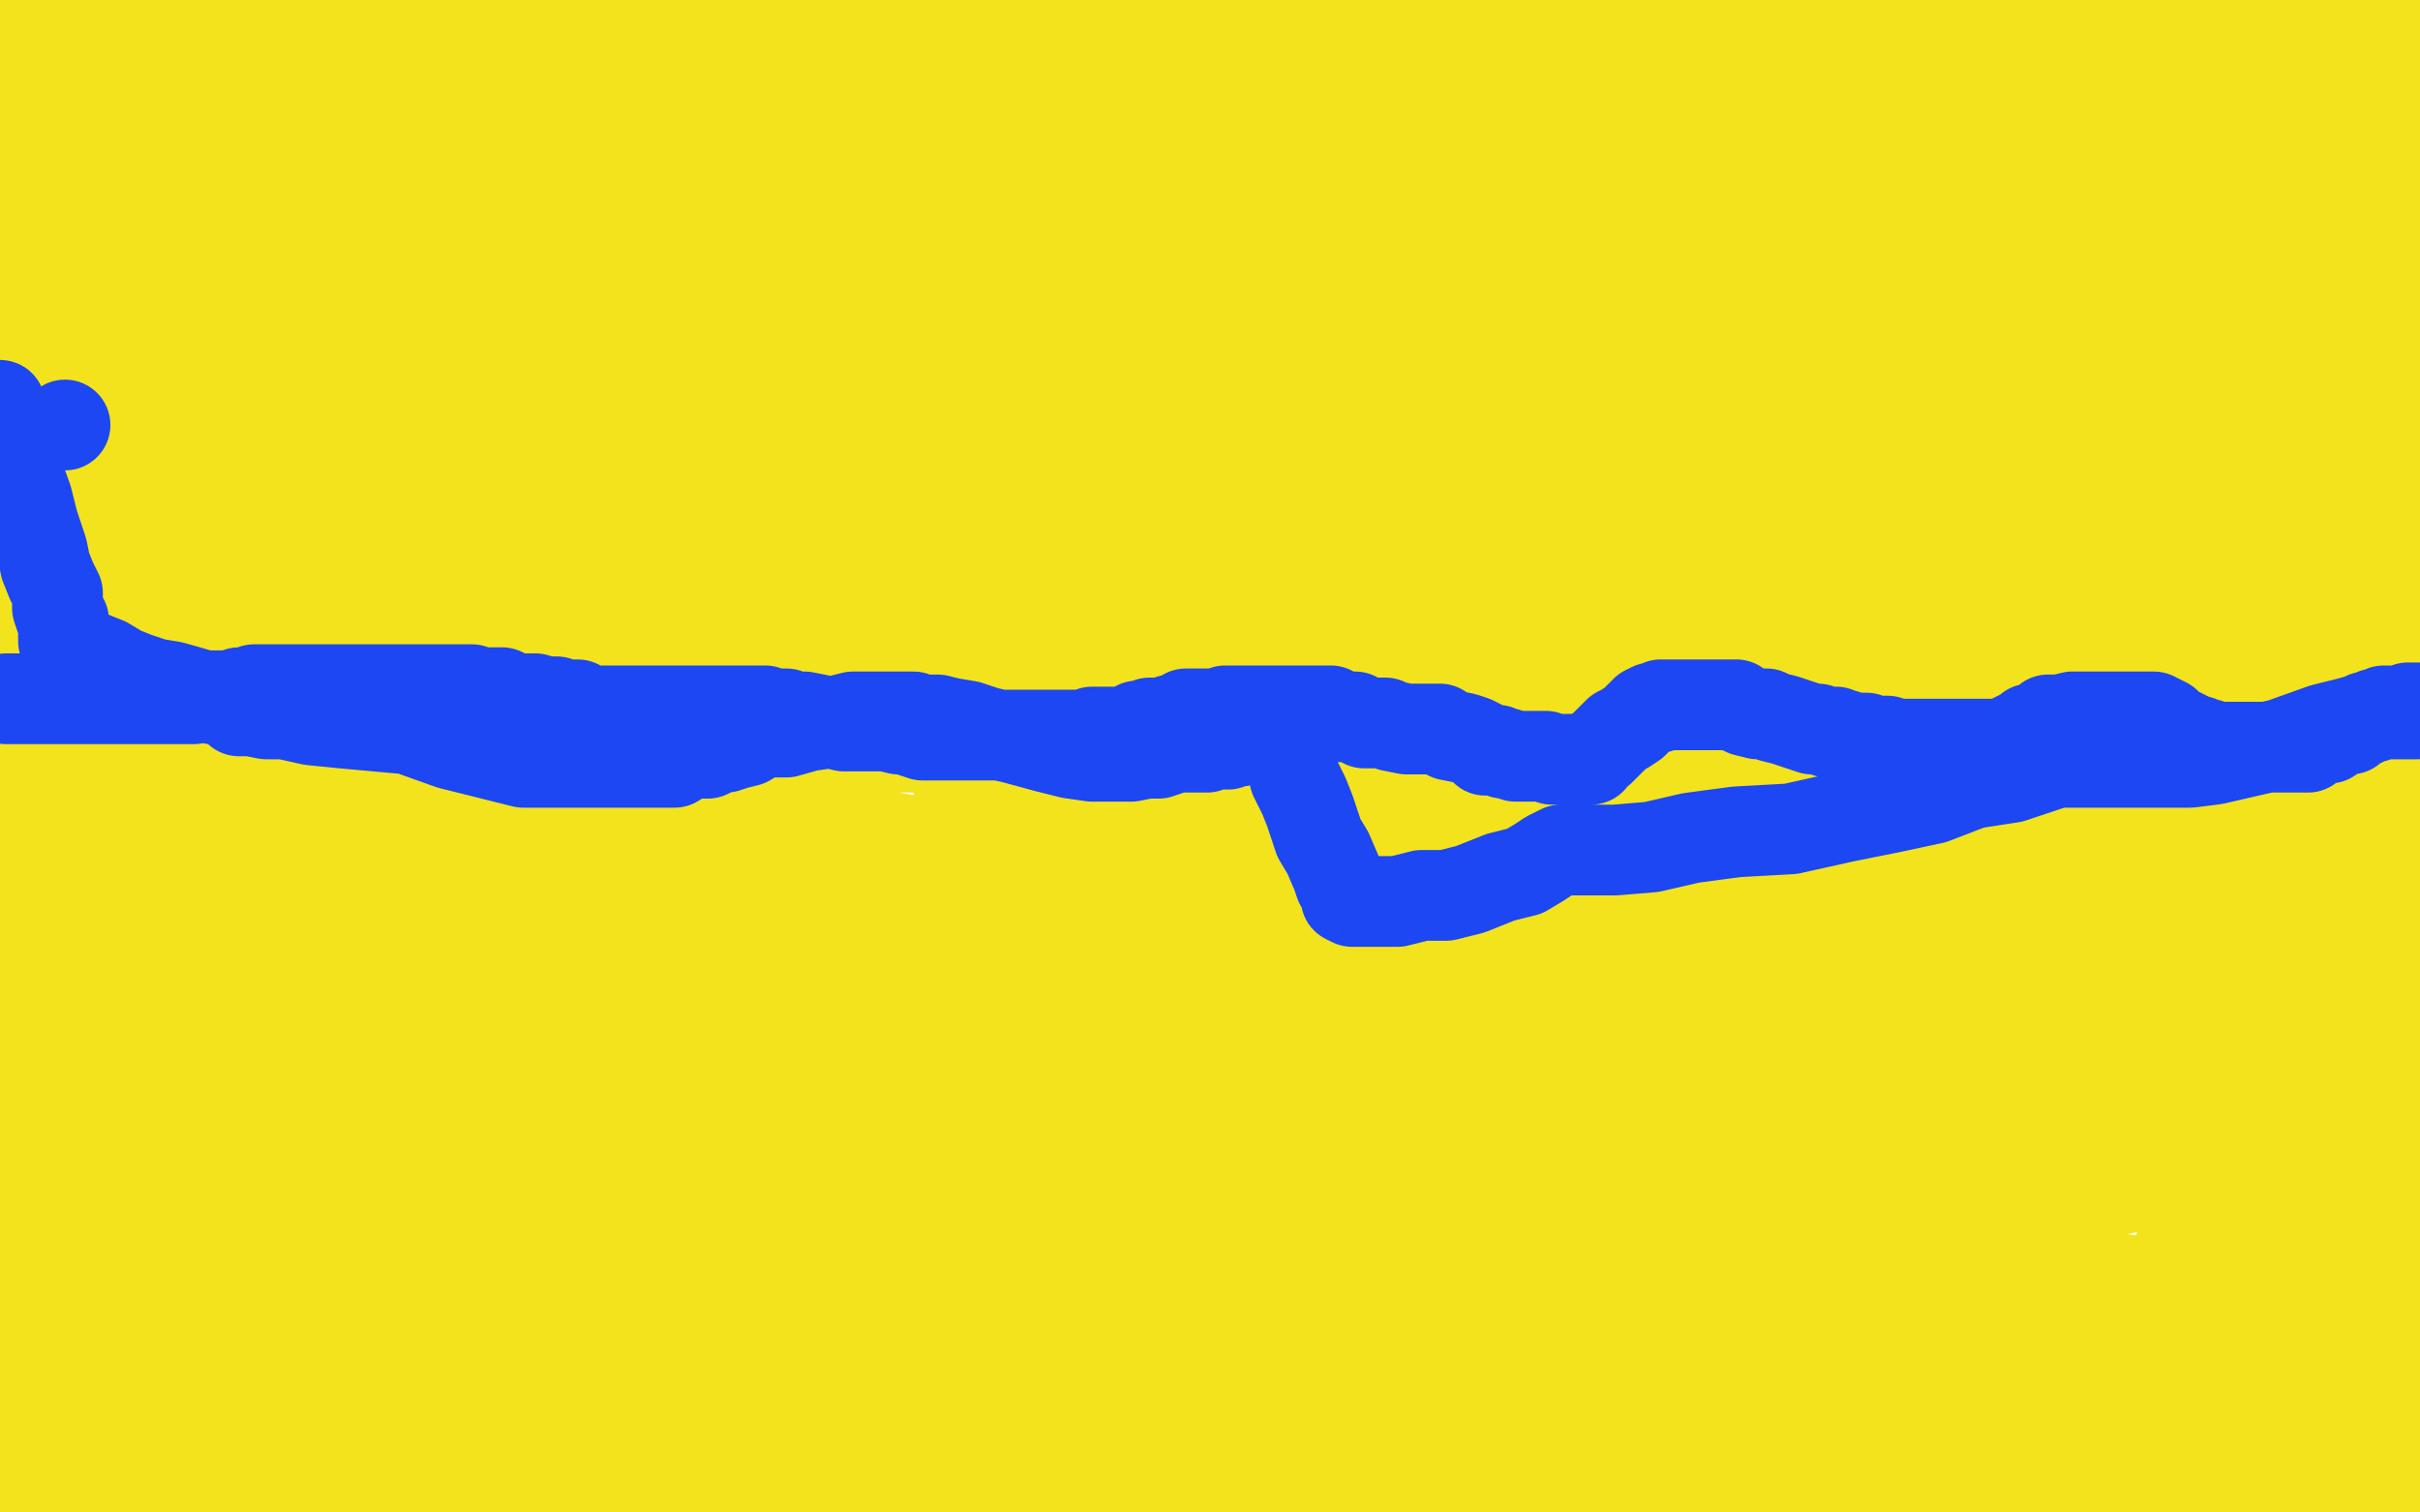
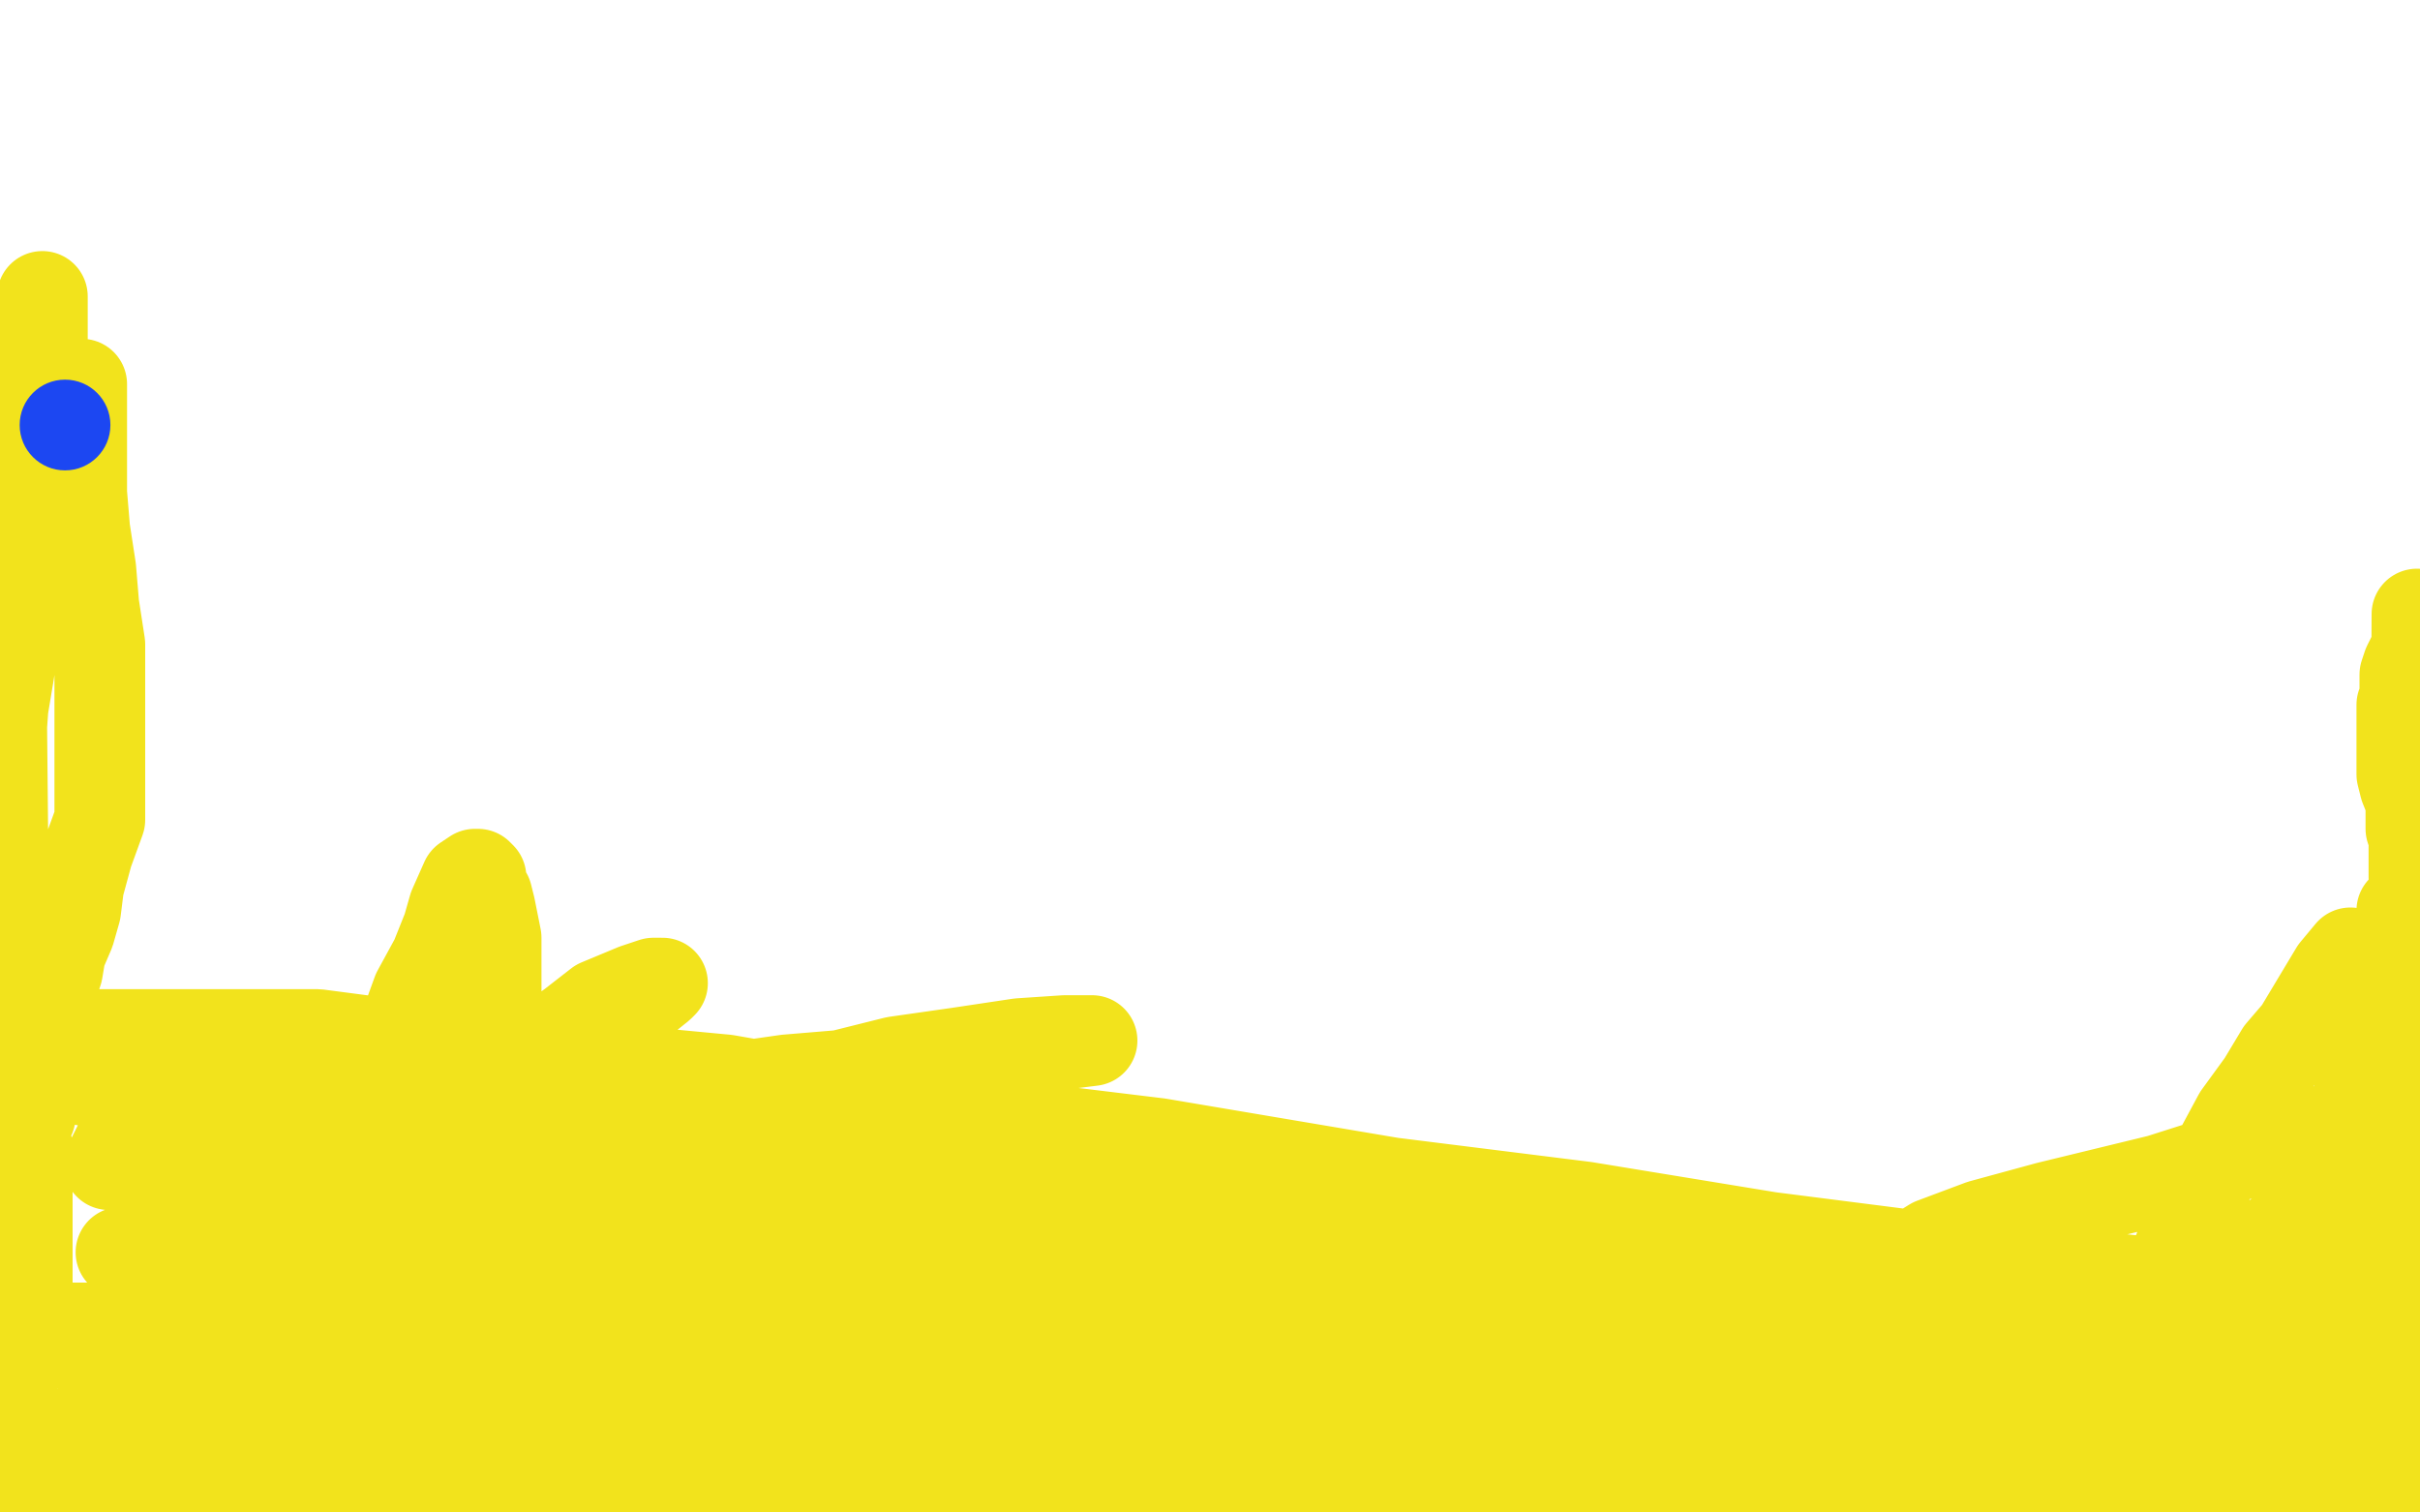
<svg xmlns="http://www.w3.org/2000/svg" width="800" height="500" version="1.1" style="stroke-antialiasing: false">
  <desc>This SVG has been created on https://colorillo.com/</desc>
  <rect x="0" y="0" width="800" height="500" style="fill: rgb(255,255,255); stroke-width:0" />
-   <polyline points="30,252 30,253 30,253 30,254 30,254 30,257 30,257 30,258 30,258 30,260 30,260 29,262 29,262 29,264 29,264 29,265 29,265 29,267 29,267 29,270 29,270 29,271 29,271 29,272 29,272 29,274 29,275 29,277 29,278 29,279 29,280 29,281 30,282 33,282 35,282 38,282 42,282 46,282 49,282 53,282 56,282 58,282 62,282 64,282 65,282 67,282 68,282 69,282 71,281 71,280 71,279 71,277 69,276 65,275 62,274 57,272 46,270 36,269 26,268 16,267 5,264 152,284 151,284 147,284 141,284 135,284 128,284 122,284 115,282 110,281 105,281 102,281 98,281 94,280 92,280 90,280 88,280 86,280 83,278 80,278 77,278 73,278 70,278 66,278 64,278 60,278 55,278 52,277 50,277 50,276 49,276 50,276 57,276 65,276 75,276 89,276 102,276 116,276 130,276 145,276 154,276 166,278 174,280 181,281 184,281 185,281 184,281 178,281 172,281 165,279 156,278 145,277 132,276 116,272 102,271 84,268 66,265 50,261 35,259 23,256 13,255 8,254 4,254 2,254 6,254 11,254 16,254 27,255 35,256 43,257 54,258 66,260 81,261 93,263 106,266 119,267 131,268 141,268 149,269 155,271 158,271 159,271 157,271 152,270 148,269 141,267 135,265 130,264 122,261 118,260 113,260 107,258 102,257 99,256 96,256 93,256 91,255 88,255 84,254 83,254 81,254 80,254 80,253 79,253 78,252 77,252 76,251 75,251 74,250 72,250 68,249 67,249 64,249 63,249 61,249 60,249 59,249 58,249 57,249 56,249 55,249 54,249 53,249 51,249 50,249 49,249 48,249 47,249 45,249 44,249 43,250 43,251 42,251 41,252 40,253 39,254 39,255 39,256 39,258 38,260 37,261 37,262 36,263 36,262 36,261 36,260 36,258 36,257 37,256 37,255 37,254 37,253 37,252 34,252 32,250 29,250 23,248 19,247 16,245 12,244 10,244 8,244 6,242 5,242 5,243 6,243 7,243 8,243 9,243 10,243 11,245 12,245 13,245 14,245 15,245 16,245 17,245 18,245 19,245 20,244 21,244 22,244 23,244 24,243 26,243 27,243 28,243 29,242 31,242 32,242 33,242 34,241 35,241 36,241 37,241 38,241 39,241 41,241 42,241 44,241 45,241 46,241 47,241 49,241 50,241 51,241 52,241 53,241 54,241 55,241 56,241 58,241 59,241 60,241 62,241 63,241 65,241 66,241 68,241 69,241 70,241 72,241 74,241 75,241 76,241 77,241 78,241 81,241 82,241 84,241 85,241 86,241 88,241 90,241 92,241 94,241 95,241 97,241 100,242 103,243 106,243 109,243 110,243 114,244 117,246 120,246 124,247 127,247 131,247 134,247 137,248 138,248 141,248 143,248 144,248 146,248 147,248 148,248 150,248 151,248 153,248 154,248 156,248 157,248 159,248 160,248 162,248 163,248 166,248 168,248 170,248 174,248 175,248 179,248 182,250 185,250 187,251 188,251 189,251 191,251 192,251 193,251 194,251 195,251 196,251 198,251 199,251 201,251 202,251 204,251 205,251 207,251 208,251 211,251 212,251 214,251 215,251 217,251 220,251 222,251 223,251 225,251 226,251 228,251 230,251 233,251 235,251 237,251 239,251 242,251 243,251 246,251 247,251 250,251 251,251 254,251 257,250 259,249 265,249 267,249 272,247 275,247 279,247 283,247 287,247 291,247 294,247 296,247 298,247 300,247 301,247 302,247 303,247 305,247 306,247 308,247 310,247 311,247 313,247 314,247 317,247 319,247 321,247 322,247 324,247 325,247 328,247 329,247 331,247 332,247 335,247 337,247 340,247 342,247 343,247 346,247 349,247 350,247 352,247 354,247 356,247 358,247 360,247 362,247 363,247 365,247 368,247 370,247 373,247 374,247 375,247 377,247 379,247 380,247 382,247 383,247 386,246 387,246 389,246 390,246 393,245 395,245 397,245 398,245 400,245 401,245 405,243 407,243 408,243 410,242 411,242 412,242 414,242 415,242 416,242 418,242 420,242 421,242 423,242 424,242 426,242 428,241 430,239 431,239 434,239 435,239 437,239 438,238 440,238 442,238 443,238 444,238 445,238 446,238 447,238 449,238 450,238 451,238 453,238 455,238 457,238 458,238 459,238 461,238 463,238 464,238 466,238 467,238 469,238 471,238 473,238 474,238 476,238 478,238 479,238 481,238 484,238 485,238 487,238 490,238 492,238 496,239 500,239 504,240 508,240 511,240 514,240 518,240 520,240 524,240 527,241 530,243 531,243 532,243 534,243 535,243 537,243 539,243 541,243 543,244 545,244 548,244 549,245 553,245 556,247 560,247 564,247 568,247 571,248 575,248 576,249 580,249 582,249 584,249 586,250 587,250 588,250 590,250 592,250 593,250 596,250 598,250 600,250 603,250 605,250 608,250 611,250 612,250 615,250 617,250 619,250 622,250 625,250 626,250 630,250 632,250 634,250 637,250 640,250 641,250 646,250 647,250 651,250 653,250 658,250 661,250 665,250 672,249 677,249 683,249 687,249 693,247 696,247 698,246 699,245 700,245 701,245 702,245 704,243 705,243 708,242 712,241 715,240 717,240 721,239 724,238 729,237 730,237 732,237 735,235 736,235 737,235 738,235 740,234 742,234 745,233 747,233 750,232 753,232 755,232 758,232 761,232 762,232 766,232 769,232 772,232 775,232 776,232 777,232 778,232 779,232 780,232 783,232 787,232 793,232 796,232 799,232 799,235 798,235 796,235 794,235 790,235 785,235 777,235 771,235 765,235 757,235 750,235 744,235 737,235 732,235 727,235 723,235 721,235 718,235 716,235 714,236 713,236 712,236 710,236 710,237 709,237 708,238 708,239 707,239 706,240 705,241 703,242 702,242 701,242 699,242 697,243 697,244 695,244 694,244 692,244 691,244 689,244 688,244 685,244 683,244 681,244 678,244 674,244 669,244 665,244 659,244 655,245 651,245 647,245 644,245 641,245 639,245 636,245 633,245 631,245 629,245 625,245 622,245 618,245 615,245 610,245 606,245 601,245 596,245 592,245 588,245 584,245 580,245 576,245 575,245 572,245 569,245 568,245 565,245 563,245 562,245 558,245 555,245 551,245 545,245 537,244 529,243 518,241 507,241 498,238 487,237 476,236 467,234 460,233 452,232 446,232 442,231 439,229 436,228 435,228 434,228 433,228 432,228 431,228 429,228 426,228 424,228 420,228 416,228 412,228 409,228 405,228 401,228 397,228 396,228 392,228 389,228 386,228 384,228 382,228 381,228 379,228 378,228 376,228 375,228 373,228 372,228 369,228 367,228 364,228 361,228 358,228 354,228 350,228 345,227 341,227 336,227 331,227 326,227 321,227 318,227 315,227 312,227 310,227 308,227 307,227 305,227 303,227 301,227 298,227 297,228 294,228 291,228 288,228 286,228 282,228 277,228 273,228 269,228 264,228 258,228 254,228 250,228 246,228 241,228 236,228 232,227 226,227 222,226 218,226 214,226 210,226 206,226 201,226 198,226 195,226 192,226 189,226 185,226 181,226 177,226 173,226 166,226 161,226 155,226 148,228 143,228 139,228 137,228 133,228 126,229 124,229 121,229 118,229 118,230 117,230 114,230 111,230 106,230 101,230 96,230 88,230 83,230 77,230 74,230 72,230 70,230 68,230 67,230 65,230 64,230 62,230 59,230 57,230 54,230 50,230 47,230 43,230 41,230 37,230 33,230 30,230 26,230 23,230 20,230 17,229 15,229 13,229 11,229 9,228 7,228 5,228 4,228 1,228 0,228 17,227 61,227 99,227 145,227 200,234 258,238 313,244 370,246 428,254 487,264 534,271 584,275 624,283 657,286 686,291 701,292 715,292 726,293 732,293 734,293 731,293 724,291 713,290 701,289 683,284 660,281 629,276 590,272 547,265 502,254 462,246 425,239 380,236 343,229 299,223 262,218 233,213 215,210 202,208 194,207 188,207 186,207 185,207 184,207 183,207 185,207 188,208 192,209 198,212 207,213 220,216 236,218 255,223 281,226 316,233 344,236 379,243 413,248 457,252 499,257 537,259 578,261 614,261 638,261 655,261 668,261 680,261 683,261 684,261 680,261 668,260 647,257 616,252 568,246 521,239 460,231 391,218 311,207 221,196 125,178 18,165 1,140 75,150 147,161 221,171 290,182 359,192 423,201 473,206 512,214 541,218 553,219 560,221 563,222 563,223 560,223 546,223 522,223 475,222 425,214 367,204 295,194 220,181 159,171 112,163 86,160 78,159 75,159 78,159 92,159 118,159 169,166 214,175 263,179 325,189 385,197 446,205 499,213 538,219 572,224 596,227 604,229 608,229 602,229 584,229 561,227 519,219 475,208 422,196 357,180 285,160 223,144 166,125 126,116 108,110 100,107 99,106 100,105 111,104 143,104 200,104 256,111 317,122 375,130 438,136 496,144 551,150 604,153 642,155 675,155 697,155 706,155 708,155 701,155 685,155 651,150 606,142 553,137 492,126 423,118 341,107 253,90 168,79 85,68 13,55 21,53 79,63 138,71 201,80 265,90 326,98 383,104 434,112 479,119 515,123 544,127 557,130 564,132 565,132 564,132 556,132 543,132 525,132 488,130 449,126 407,119 349,109 288,101 213,88 143,71 79,59 21,49 48,28 114,38 197,51 284,62 367,73 449,84 515,94 590,105 645,113 685,118 713,123 724,125 730,125 731,125 725,125 705,125 672,125 635,119 596,116 548,108 490,98 432,90 371,82 300,76 244,66 185,55 138,48 100,39 79,33 69,31 66,30 71,30 93,30 134,30 171,38 213,41 260,49 307,51 356,53 410,53 456,53 505,53 548,53 587,52 621,47 640,47 651,47 660,47 663,47 664,47 663,47 655,47 643,47 625,47 601,47 563,47 523,42 481,35 431,27 383,19 339,14 301,7 275,2 397,0 436,6 481,13 518,20 563,24 597,29 629,36 646,37 659,39 668,42 671,43 667,44 657,44 645,44 629,44 600,40 568,35 526,30 484,22 442,19 395,11 347,3 373,7 412,10 450,17 485,19 527,24 564,28 597,30 619,30 635,30 650,30 660,30 666,30 670,30 666,30 656,30 644,30 630,30 612,30 590,30 560,30 512,23 471,19 418,12 370,4 299,6 349,9 398,13 447,13 493,13 544,13 590,13 628,13 669,13 702,13 726,13 743,13 759,13 772,13 780,13 786,13 790,13 793,13 794,13 788,13 774,13 756,13 735,11 714,7 691,4 665,1 643,0 280,1 253,1 223,1 192,3 162,3 135,3 103,3 73,3 51,3 36,3 24,3 15,3 11,3 8,3 7,3 9,3 13,3 17,4 23,5 28,6 34,7 39,8 47,10 52,11 58,13 61,13 64,15 66,16 66,17 65,19 59,19 52,20 44,23 37,25 28,28 21,31 15,35 6,42 0,47 3,186 8,193 12,198 14,202 17,205 18,206 19,209 20,209 21,209 23,209 25,208 27,203 29,196 30,188 32,177 32,165 32,151 32,136 29,115 25,94 19,75 17,54 15,37 13,17 12,3 13,15 14,27 14,38 14,48 14,63 14,75 14,87" style="fill: none; stroke: #f2e31c; stroke-width: 30; stroke-linejoin: round; stroke-linecap: round; stroke-antialiasing: false; stroke-antialias: 0; opacity: 1.0" />
  <polyline points="14,98 14,110 14,118 14,127 12,134 11,138 10,146 10,150 10,156 9,160 9,165 9,171 9,176 9,178 9,181 9,182 9,183 9,181 12,171 13,163 17,154 18,146 20,138 23,133 24,131 26,129 27,127 27,129 27,135 27,145 27,154 27,163 28,175 30,188 31,200 33,213 33,226 33,237 33,249 33,261 33,271 29,282 26,293 25,301 23,308 20,315 19,321 17,327 16,331 16,334 15,337 15,339 15,342 15,343 15,345 15,346 15,348 14,351 14,353 12,355 12,358 12,360 12,363 10,367 10,369 8,372 8,374 7,376 6,377 6,375 6,369 6,362 6,356 6,346 6,336 6,324 4,313 3,303 2,294 1,285 0,181 5,176 10,170 15,163 19,157 22,152 24,149 24,148 24,147 24,148 24,152 22,158 19,168 15,177 11,186 9,197 5,209 3,222 1,234 0,248 1,353 2,360 5,365 6,370 7,374 9,379 9,383 9,387 9,390 9,394 9,399 9,403 9,409 9,417 9,425 8,436 6,447 4,457 2,467 1,476 0,479 1,481 1,483 3,485 3,486 4,487 5,487 7,487 9,487 10,487 12,487 14,489 15,489 16,489 17,489 18,489 19,490 19,491 19,492 19,493 19,494 19,495 19,496 19,498 21,499 23,499 27,499 32,499 36,499 40,499 46,499 51,499 55,499 59,499 67,498 69,498 73,497 77,496 81,496 85,495 90,494 92,494 95,493 99,493 104,492 108,491 111,491 115,489 118,489 120,489 124,489 131,488 135,488 141,487 146,487 152,487 158,487 165,487 173,487 180,487 187,487 195,487 200,487 207,487 212,487 219,487 224,487 229,487 233,487 236,487 239,487 242,487 246,487 249,487 253,487 255,487 259,487 262,487 266,487 269,487 273,487 277,487 281,487 286,487 290,487 296,487 300,487 307,487 311,487 314,487 317,487 321,487 324,487 328,487 331,488 335,488 339,489 341,489 343,489 344,489 347,489 349,489 351,489 354,489 357,489 359,489 362,489 365,489 368,489 370,489 373,489 376,489 379,489 381,489 385,489 388,489 392,489 396,489 404,489 411,489 421,489 432,489 444,489 457,489 469,489 480,489 492,491 503,493 515,494 524,496 532,497 539,499 545,499 552,499 556,499 560,499 612,499 618,499 626,498 630,498 635,498 641,498 646,497 650,497 656,497 659,497 663,497 667,497 671,497 674,497 678,497 682,497 685,497 689,497 692,497 696,497 699,497 702,497 704,497 707,496 710,496 712,495 713,495 715,494 717,494 720,493 722,492 723,491 726,491 729,491 731,490 733,490 734,490 737,488 738,488 739,488 740,488 742,487 743,487 744,487 746,487 747,487 750,486 753,486 758,485 761,485 763,484 766,484 768,483 769,482 771,481 772,479 774,477 775,476 776,476 777,476 780,475 782,473 786,472 792,471 795,469 797,468 799,485 797,486 796,487 792,488 789,488 784,490 780,491 776,492 772,493 766,495 758,497 799,499 799,496 799,494 799,491 797,487 794,483 790,478 787,473 784,469 780,463 780,460 778,454 776,448 776,440 775,436 775,431 775,427 775,422 775,419 775,416 775,414 776,410 776,408 776,407 776,404 776,403 776,401 777,398 778,392 780,389 780,387 780,384 780,381 780,377 780,373 780,369 780,365 780,360 781,356 782,350 784,346 786,341 789,337 790,334 791,332 793,329 793,327 793,326 793,324 793,322 793,320 793,319 793,317 793,316 793,314 794,313 794,312 794,310 794,309 794,308 794,306 794,304 794,303 794,302 794,301 794,304 794,312 794,321 794,332 794,344 793,354 793,364 793,373 793,381 793,390 793,397 793,401 793,407 793,413 793,420 793,423 793,427 793,431 793,435 793,439 792,444 791,448 790,454 790,458 788,462 788,465 788,467 788,469 788,470 788,471 787,473 787,475 787,473 787,468 787,462 788,455 789,448 790,440 791,432 791,424 793,416 794,407 795,398 796,391 798,381 799,376 799,368 799,361 799,353 799,346 799,340 799,333 799,324 799,317 799,309 799,302 799,294 798,290 798,284 798,281 798,277 797,274 797,268 797,265 795,260 794,256 794,252 794,248 794,245 794,243 794,240 794,237 794,235 794,233 795,231 795,229 795,226 795,223 796,220 798,216 799,213 799,210 799,207 799,204 799,203 798,399 796,407 793,418 791,425 787,435 785,444 782,453 779,461 776,470 771,478 770,484 769,488 766,493 765,496 764,497 763,499 762,498 762,496 762,492 762,489 761,486 759,483 758,481 758,479 754,479 748,479 740,479 728,479 715,479 704,479 692,479 683,479 677,479 674,478 673,478 672,477 675,475 682,474 693,474 706,472 718,472 732,472 744,472 756,472 766,472 774,472 779,472 780,472 782,472 783,472 785,472 787,472 788,472 787,472 786,472 783,472 779,472 774,472 770,472 764,474 761,474 757,474 753,475 749,475 745,475 740,478 736,478 732,478 728,479 722,480 716,483 711,483 705,484 699,486 694,486 687,489 680,490 673,491 669,491 660,493 656,494 652,494 648,495 644,495 640,495 638,495 635,495 632,495 629,495 625,495 621,495 616,495 613,495 608,495 604,495 600,495 594,495 589,495 585,495 577,495 571,495 567,495 563,495 559,495 553,495 549,495 544,495 536,493 533,493 529,493 527,492 521,492 518,492 513,492 511,491 507,491 504,490 500,490 497,489 495,489 492,488 488,488 484,487 480,487 474,485 469,485 461,484 454,483 444,481 435,478 423,477 408,474 394,471 381,468 369,467 356,466 345,464 334,463 323,460 312,459 305,457 297,456 288,455 281,455 272,453 262,452 251,451 242,448 234,448 223,447 214,447 204,447 194,447 183,447 174,447 163,447 155,447 144,447 136,447 131,447 127,447 125,447 123,447 120,447 119,447 118,447 117,447 116,447 115,448 114,448 111,448 110,450 109,450 108,451 106,452 105,452 101,453 100,454 99,454 96,454 95,455 93,455 92,457 91,457 90,457 89,458 86,459 83,460 81,461 79,462 78,462 75,464 74,464 72,465 72,466 71,468 70,468 68,468 65,469 62,471 59,471 57,471 53,471 49,472 48,472 46,472 43,473 42,473 39,475 38,475 35,475 33,475 31,475 28,475 24,475 23,475 21,475 18,475 15,475 13,475 11,475 10,475 9,475 8,475 8,474 9,474 11,474 13,474 17,474 24,474 32,474 39,474 50,474 60,475 71,476 82,478 93,479 106,481 117,483 128,483 134,483 142,483 148,483 151,483 152,483 154,483 156,482 158,481 159,480 161,479 163,478 165,477 168,475 175,474 176,473 183,473 189,473 199,473 208,473 216,473 224,473 231,473 238,473 243,473 247,473 250,473 252,473 255,473 257,473 259,473 262,473 264,473 266,473 269,473 273,473 276,473 280,473 285,473 289,473 293,473 298,473 303,473 307,473 310,473 314,473 318,473 323,473 325,474 328,475 331,475 334,475 335,475 338,475 339,475 340,475 341,475 339,475 333,475 327,475 315,475 300,473 280,470 251,465 220,462 186,457 146,450 118,447 89,442 71,439 54,439 38,439 24,439 15,439 8,439 4,439 2,439 1,439 1,440 2,441 7,441 14,443 20,444 29,445 39,449 50,450 60,451 74,452 85,455 98,456 111,457 125,461 138,462 150,463 161,465 172,467 178,467 188,469 194,470 197,471 192,471 184,470 177,469 167,468 155,466 145,465 133,464 122,463 111,463 101,463 92,463 86,463 78,463 75,463 73,463 73,462 73,461 74,458 77,457 82,455 89,451 98,446 108,440 116,435 126,428 135,422 142,414 148,406 154,396 159,386 161,377 163,366 164,356 164,344 164,336 164,327 164,318 164,310 162,300 161,296 159,293 159,290 158,289 157,289 154,291 150,300 148,307 144,317 138,328 134,339 128,351 123,364 118,375 114,386 111,394 107,401 102,411 101,414 98,420 96,422 95,424 94,426 93,427 93,428 95,425 98,420 104,414 110,405 118,397 126,389 142,377 156,365 172,358 185,349 199,340 207,334 213,330 218,326 219,325 217,325 216,325 210,327 198,332 189,339 175,349 161,359 146,373 134,384 124,391 115,399 106,407 98,414 93,419 87,423 84,426 83,427 82,428 84,427 91,423 101,419 112,414 132,405 163,393 190,383 234,368 264,359 296,351 317,348 337,345 352,344 358,344 361,344 353,345 341,347 321,353 296,354 260,357 218,363 185,363 142,363 93,363 47,363 36,385 92,393 147,401 216,411 288,422 357,432 423,441 484,451 539,457 598,465 640,472 675,479 703,482 716,486 727,488 730,489 731,489 722,489 706,489 684,489 655,485 616,479 569,474 516,464 455,456 383,445 322,435 262,429 206,421 164,416 120,414 85,414 58,414 47,414 42,414 40,414 42,414 49,415 63,419 76,420 87,422 104,426 124,427 148,432 179,435 215,440 252,446 289,451 323,458 357,461 386,466 417,469 438,473 464,477 488,483 509,487 524,489 537,494 545,496 548,496 549,497 546,498 533,498 504,497 468,494 428,487 381,479 338,472 286,468 236,460 193,460 145,452 112,451 89,448 75,445 66,443 64,443 63,443 63,441 66,441 73,440 85,439 100,436 119,436 139,435 166,435 204,435 242,435 286,435 326,435 367,435 410,435 446,435 484,435 519,435 543,435 571,435 585,435 598,435 606,435 611,435 606,435 589,433 555,428 510,420 460,414 397,406 322,393 242,383 155,372 72,361 21,356 69,364 116,369 175,377 236,388 291,395 352,404 410,410 468,416 527,418 577,423 623,423 669,423 702,423 722,425 738,425 748,425 752,425 748,425 736,425 713,425 674,420 632,415 585,409 524,399 460,391 383,378 309,369 240,357 166,350 105,342 51,342 10,342 15,345 65,353 113,359 160,365 213,372 261,384 313,400 361,411 409,423 458,437 498,446 533,455 568,463 598,472 619,476 641,483 653,485 665,489 672,491 677,493 675,493 667,493 652,493 635,490 607,487 564,479 524,472 478,468 430,461 377,453 329,445 291,442 249,436 221,435 200,432 191,431 189,430 191,430 202,434 223,437 268,444 316,452 373,458 437,464 499,466 562,468 626,468 681,468 732,468 767,468 792,449 763,445 727,441 694,440 663,436 627,435 602,433 582,432 565,432 551,432 540,432 534,432 529,432 526,432 525,432 524,432 524,433 525,435 527,438 531,440 536,442 544,446 554,447 567,449 581,452 599,453 626,458 651,461 675,466 698,467 715,468 728,470 736,472 741,472 737,472 724,472 705,472 678,472 656,472 631,472 605,469 569,464 549,462 526,460 510,456 498,456 488,454 485,454 493,454 506,454 523,454 544,454 564,454 580,454 599,454 614,454 630,454 643,454 655,454 666,454 674,454 679,454 684,453 685,451 685,448 683,446 679,442 672,439 662,434 652,433 643,428 636,425 633,423 632,422 631,421 631,419 631,416 639,411 655,405 677,399 714,390 736,383 764,375 791,367 799,363 783,378 768,394 755,407 743,416 733,426 726,434 720,440 715,446 713,448 712,450 712,451 712,449 712,444 712,439 715,429 716,424 720,414 724,404 729,393 733,382 740,369 748,358 754,348 760,341 766,331 772,321 777,315" style="fill: none; stroke: #f2e31c; stroke-width: 30; stroke-linejoin: round; stroke-linecap: round; stroke-antialiasing: false; stroke-antialias: 0; opacity: 1.0" />
-   <polyline points="781,309 784,304 785,302 785,301 787,298 788,298 788,302 788,312 788,322 788,334 787,351 780,371 773,391 765,406 753,425 748,435 746,442 743,445 741,450 741,446 743,436 744,425 746,413 751,398 756,383 761,367 769,347 777,331 784,314 791,301 799,287 799,270 792,283 783,301 772,320 765,333 756,346 750,355 745,361 742,366 740,368 739,369 739,367 739,363 739,357 739,348 743,337 747,330 753,320 760,310 767,300 776,287 782,276 788,265 796,254 795,245 786,259 769,279 754,298 738,318 723,340 710,357 698,376 688,390 680,401 672,412 665,424 660,430 656,435 654,438 653,439 654,437 655,432 656,426 658,422 662,414 667,407 673,400 679,394 688,385 699,375 714,364 724,356 737,346 748,338 760,328 772,320 780,311 787,305 794,297 799,292 796,290 784,290 767,301 746,313 718,332 693,350 663,371 633,394 600,416 578,432 559,445 550,453 547,456 545,458 544,458 546,457 550,453 555,447 560,441 572,431 581,425 596,415 614,405 632,395 655,386 678,377 700,368 724,357 738,351 756,343 768,337 778,333 783,330 785,328 786,327 786,325 786,324 786,323 785,320 781,320 774,318 764,316 745,314 727,311 702,310 666,310 633,311 600,314 559,325 529,333 493,348 466,354 455,357 446,361 444,361 441,362 444,362 453,362 462,358 472,357 488,352 507,346 525,344 546,339 566,337 592,334 612,331 632,330 653,325 667,323 680,321 692,320 702,318 710,315 718,313 721,311 723,310 724,310 723,310 717,310 709,310 696,310 680,310 655,310 617,310 579,301 548,294 511,291 488,286 472,284 461,279 456,278 455,278 455,277 460,276 470,275 489,270 520,266 560,261 598,261 630,261 660,261 690,261 707,261 723,261 738,261 751,261 762,261 770,261 776,261 779,261 782,261 783,261 782,261 780,261 777,261 772,261 765,261 758,261 749,261 742,261 736,261 729,261 721,261 714,261 710,262 709,262 709,263 709,264 710,266 716,267 720,269 724,271 729,274 733,275 738,276 742,279 747,282 748,283 751,286 752,289 752,291 752,293 752,295 752,302 750,307 745,314 739,320 732,326 722,334 714,339 706,342 696,348 688,351 679,353 673,353 666,355 662,355 657,355 656,355 655,355 655,354 655,351 660,344 667,338 676,331 689,321 700,315 710,308 725,299 744,288 757,281 768,276 779,267 785,264 789,262 791,262 791,261 791,260 789,260 786,260 782,263 776,264 768,270 756,279 736,295 717,308 695,325 670,342 647,353 628,364 610,374 595,382 584,386 567,397 554,404 545,409 536,415 530,421 527,424 525,426 525,427 523,428 528,428 535,426 544,421 553,418 564,414 578,408 595,403 608,399 624,396 636,391 647,389 655,385 662,381 665,380 665,379 657,379 645,379 633,379 615,379 595,379 568,379 533,379 495,379 453,376 420,372 388,366 364,360 353,356 338,354 329,353 325,351 334,351 344,351 360,351 377,351 399,351 418,351 440,351 467,351 494,351 511,351 535,351 555,351 571,351 584,351 592,351 600,351 607,351 611,351 613,351 611,351 604,351 592,351 579,348 560,345 531,340 492,337 455,330 410,322 368,319 329,311 287,306 258,303 240,299 225,298 220,298 218,298 224,300 236,304 252,308 283,311 325,318 366,322 411,330 454,337 501,341 540,346 582,353 616,357 640,361 660,364 681,367 695,368 707,368 714,369 722,369 723,369 719,369 708,369 689,369 665,369 624,369 585,364 537,357 477,353 416,345 355,337 295,328 237,323 184,315 131,307 94,300 71,298 62,298 59,298 66,299 80,301 101,304 129,307 171,315 211,322 245,325 281,330 312,334 341,338 373,343 397,348 418,348 440,348 458,349 472,349 485,349 495,349 503,349 513,349 520,347 530,345 539,344 545,343 549,342 552,341 550,341 543,341 534,341 522,338 503,337 485,334 462,330 436,327 402,322 370,315 339,312 317,306 290,300 272,297 256,292 245,290 239,287 236,286 238,286 244,286 256,286 273,287 298,287 326,291 359,291 388,291 406,292 431,295 453,295 481,295 500,295 513,295 526,295 537,295 544,295 549,295 556,295 560,296 561,296 557,297 551,297 542,297 530,297 516,297 495,297 471,297 433,297 398,297 362,297 319,297 284,297 248,297 218,297 199,297 189,297 181,297 180,297 179,297 183,299 191,300 203,302 220,306 246,309 274,312 300,315 329,321 360,324 392,329 412,332 436,337 456,338 479,339 492,342 504,342 514,342 520,342 525,342 527,342 529,342 531,342 531,341 531,340 531,339 531,337 531,336 531,334 523,331 512,327 498,324 478,317 457,311 434,304 399,293 374,286 346,274 334,269 324,264 318,261 317,261 325,262 336,265 355,268 374,272 398,278 417,284 439,291 454,296 470,301 481,306 494,311 503,316 514,319 522,320 528,322 534,324 536,324 539,324 540,324 536,324 528,323 516,319 501,317 474,311 451,308 413,299 379,294 340,290 311,284 282,279 263,275 251,273 243,272 241,271 246,271 256,271 270,275 290,276 319,281 350,284 379,289 411,296 431,297 456,300 478,304 492,305 505,306 514,308 520,308 523,308 521,307 514,305 504,305 494,303 477,300 456,295 437,291 411,287 394,282 373,277 353,275 339,273 328,269 324,266 319,266 319,265 320,265 324,265 329,265 341,265 352,265 365,265 377,267 391,270 405,271 420,273 434,275 444,276 456,278 466,280 473,281 479,281 484,281 485,281 487,281 486,281 484,281 481,281 477,281 472,281 462,279 451,278 434,276 421,272 402,270 381,266 369,264 357,263 350,262 348,262 351,262 361,262 372,263 384,264 401,266 422,269 440,273 455,275 469,279 480,281 488,285 496,286 502,288 504,289 505,289 504,289 498,289 490,289 475,289 455,289 423,289 387,289 341,289 295,289 246,289 195,289 140,293 89,293 33,299 5,348 38,349 71,351 88,351 113,353 136,355 152,355 169,355 182,355 192,355 201,355 205,355 209,355 210,355 209,355 205,355 194,352 182,350 168,349 147,345 121,342 92,334 51,321 16,312 18,298 44,303 75,306 104,311 125,315 162,322 193,327 209,330 235,334 250,335 263,338 274,340 281,341 289,342 294,342 299,343 301,343 299,343 289,343 277,343 263,343 242,342 213,336 179,331 148,328 119,323 98,320 69,315 52,314 42,313 31,312 26,310 24,310 26,311 30,312 36,315 42,316 52,319 62,322 73,325 81,327 91,330 103,333 111,337 121,340 129,342 132,343 134,345 134,347 133,352 128,354 120,360 110,365 103,369 91,376 77,385 65,391 51,399 41,405 31,413 20,421 14,426 9,431 6,436 5,438 5,439 5,441 5,442 6,442 8,442 12,442 17,441 21,439 26,436 32,432 38,427 43,424 47,420 52,416 57,411 61,406 65,399 69,391 71,387 72,381 74,374 74,370 74,369 74,368 72,368 69,371 65,376 61,382 56,388 53,393 47,400 42,405 36,410 32,412 27,415 25,415 24,415 23,415 21,415 20,414 20,410 20,406 20,401 20,395 22,387 26,379 31,371 34,365 40,356 45,347 51,338 55,331 59,325 60,321 62,320 62,319 63,319 63,322 63,332 61,343 56,356 54,368 49,381 43,395 39,405 36,413 32,419 29,424 28,425 27,427 26,428 25,428 24,428 24,427 24,424 24,420 24,416 24,411 24,403 27,392 32,381 37,368 43,356 49,344 56,327 63,314 68,302 74,286 80,274 85,259 90,245 94,233 97,220 102,198 110,173 114,152 120,137 124,128 126,120 128,114 129,108 129,104 129,102 129,101 129,103 127,111 122,120 117,134 108,150 94,171 78,196 67,217 52,243 39,265 34,279 31,289 29,293 29,295 29,296 34,296 42,288 51,282 61,273 71,264 90,250 109,237 131,221 150,208 166,198 179,193 191,189 199,187 209,184 214,183 221,183 225,183 227,183 229,183 230,183 230,184 229,186 225,191 221,195 215,199 206,202 199,202 186,203 172,203 155,203 131,203 108,203 83,200 56,195 44,193 34,192 29,190 28,190 32,190 43,190 60,192 80,195 100,196 123,199 146,202 167,205 192,206 210,210 228,213 240,215 252,215 262,215 268,215 271,215 273,215 272,215 266,215 258,215 244,210 232,209 217,207 199,204 180,203 156,200 128,197 106,197 84,197 71,197 62,197 55,197 54,197 52,197 54,197 55,197 58,197 62,197 65,197 69,197 75,197 79,197 83,197 87,197 90,196 95,195 98,194 100,193 101,192 103,191 97,191 86,191 72,191 52,191 29,191 8,195 0,216 12,220 26,224 39,225 56,227 71,230 86,231 102,231 117,231 135,231 149,231 167,231 182,231 194,227 207,223 218,218 229,214 238,207 248,202 257,195 264,189 269,184 273,179 275,176 276,169 276,166 276,163 276,161 274,158 271,155 267,154 262,152 256,151 251,151 244,150 237,150 229,147 221,147 213,147 206,147 197,147 186,147 176,147 164,147 150,147 137,147 123,147 109,147 98,147 88,147 83,147 80,147 78,147 84,145 95,142 107,140 122,136 145,133 171,130 212,130 248,127 287,121 318,120 351,118 384,118 400,118 411,118 420,118 426,120 433,124 435,126 437,127 437,128 437,129 437,130 437,131 437,132 436,135 428,139 420,142 406,145 386,152 360,155 316,161 273,168 229,172 179,179 131,191 79,207 40,222 6,238 15,357 51,371 82,383 132,392 152,394 168,394 183,394 196,391 204,388 209,383 213,378 214,373 214,367 214,363 213,357 209,353 204,347 201,344 191,340 184,337 174,334 165,331 154,328 144,326 141,324 135,321 134,321 134,320 133,319 133,318 133,316 134,313 139,310 146,306 156,301 167,296 179,291 191,286 205,283 216,280 228,275 238,272 247,267 257,263 267,261 276,258 281,257 284,256 282,256 272,256 259,256 243,256 224,256 197,256 161,256 134,256 101,256 72,256 55,256 39,256 28,256 21,256 19,256 18,256 18,257 22,258 28,259 40,260 54,262 67,264 82,265 101,269 122,272 145,275 162,276 182,277 204,277 221,279 236,281 253,281 265,282 275,282 285,282 290,282 294,282 296,282 294,282 287,280 276,277 263,276 245,271 222,268 195,260 158,255 137,251 114,246 94,245 75,241 70,240 66,239 72,239 85,239 106,239 136,239 174,239 206,239 243,234 279,230 321,223 361,216 398,211 433,202 465,193 495,187 516,183 536,180 553,180 567,180 581,180 591,180 598,180 605,181 609,182 611,182 611,183 609,184 602,186 590,187 569,189 536,192 492,192 451,194 410,194 367,196 322,203 282,210 251,214 228,216 214,216 208,217 205,217 210,218 218,219 229,221 242,223 259,225 283,229 319,233 353,238 398,246 435,251 482,255 526,258 564,258 602,260 635,260 659,260 676,260 690,260 702,260 710,260 713,260 716,260 717,260 716,258 711,256 707,254 697,253 687,250 671,246 651,243 625,240 588,235 557,232 530,225 511,224 484,220 461,217 447,212 437,210 432,208 431,207 431,206 433,204 444,204 457,204 477,204 505,204 540,204 579,206 612,210 651,213 683,218 714,223 743,226 761,230 776,231 785,232 790,234 791,234 791,233 790,232 789,231 788,231" style="fill: none; stroke: #f2e31c; stroke-width: 30; stroke-linejoin: round; stroke-linecap: round; stroke-antialiasing: false; stroke-antialias: 0; opacity: 1.0" />
-   <polyline points="786,230 785,229 785,228 784,225 784,223 784,220 784,217 784,213 784,209 784,203 784,195 784,186 784,176 784,164 784,155 784,143 784,132 784,121 787,113 791,102 797,90 799,264 791,297 785,307 782,318 778,326 777,333 775,336 775,337 775,335 775,328 775,319 776,308 779,296 782,281 786,267 788,252 791,235 792,220 794,204 797,190 797,176 797,162 797,150 797,139 797,131 797,121 797,112 797,101 797,92 797,87 797,81 796,72 795,67 795,59 793,57 793,54 793,50 793,46 792,43 792,42 791,41 791,40 790,40 788,42 788,50 788,62 788,74 788,88 788,102 788,117 788,131 788,142 788,155 790,165 792,174 793,184 793,187 795,189 796,188 799,180 799,37 797,37 794,39 792,39 790,39 785,39 778,39 771,39 763,39 753,39 742,39 730,39 721,39 713,39 702,39 693,39 683,41 673,41 662,44 651,45 640,45 632,45 626,45 624,45 623,45 624,45 627,44 632,42 638,40 645,39 654,36 662,35 672,34 683,32 691,31 699,30 706,29 715,28 724,26 727,26 731,25 735,24 738,24 741,24 743,24 744,24 746,24 747,24 747,25 747,27 744,28 739,29 731,30 716,34 702,34 684,34 660,34 632,34 599,33 565,28 531,23 494,14 465,11 438,4 250,1 250,5 254,9 259,15 264,20 274,25 282,30 293,34 305,37 318,40 333,45 347,49 363,53 375,56 386,57 396,58 404,58 410,58 414,58 415,58 418,56 419,56 422,53 423,51 419,51 411,51 396,51 384,49 364,49 342,49 312,49 277,49 239,49 200,47 164,44 129,37 90,32 67,29 47,22 33,17 23,15 14,12 11,11 10,11 10,10 14,10 25,10 37,10 53,10 79,14 105,17 145,24 184,28 218,33 252,40 285,42 311,45 330,49 353,51 371,55 386,57 397,60 405,60 412,60 416,60 417,60 416,60 408,60 398,60 384,60 367,58 341,54 315,51 276,45 236,40 197,33 155,27 118,22 84,17 61,14 45,10 34,8 27,6 25,6 32,7 48,12 67,17 96,22 122,27 156,30 190,35 219,38 245,43 276,46 297,51 320,53 339,57 353,59 365,59 377,59 386,59 392,59 399,59 403,59 407,59 410,57 412,57 412,56 413,56 412,54 406,53 396,52 380,48 357,45 331,41 291,33 255,32 216,24 182,19 150,14 125,7 105,4 93,2 85,1 81,0 82,0 89,0 100,0 113,0 130,4 155,10 184,17 213,21 247,26 278,30 305,36 336,41 357,44 374,45 395,49 416,52 425,54 437,55 446,55 453,56 457,56 460,56 461,56 459,56 445,55 429,55 403,52 367,47 322,41 272,35 218,33 155,33 99,33 36,33 7,110 28,114 46,117 64,119 82,122 98,122 109,123 120,123 125,123 128,123 131,122 132,121 132,119 132,117 132,114 132,110 130,106 128,101 125,96 119,90 113,84 107,78 101,73 95,68 90,65 86,63 81,61 78,60 75,60 72,60 71,60 70,61 68,63 66,69 65,74 62,84 61,95 60,104 57,115 55,127 55,138 55,146 55,154 55,158 58,163 60,166 60,167 61,167 63,167 65,167 67,165 71,161 75,157 83,153 90,148 100,142 109,137 118,130 127,123 136,115 142,108 147,101 149,98 149,96 149,95 147,93 140,91 131,90 117,90 104,87 88,86 71,86 56,86 46,86 37,86 25,86 14,87 5,89 1,92 0,100 4,101 10,103 19,104 31,107 43,108 60,110 78,113 96,115 118,115 135,115 148,115 158,115 164,115 167,115 170,113 171,112 171,111 170,110 167,106 162,103 157,101 147,96 135,94 121,89 105,86 90,85 77,84 65,84 58,84 54,84 52,84 50,85 49,86 49,89 49,92 49,95 49,98 52,101 57,105 63,107 69,110 76,112 84,116 90,117 99,119 109,120 118,121 129,121 137,121 149,121 158,121 168,121 176,121 184,121 192,121 196,121 199,121 203,121 207,120 211,120 216,119 219,119 224,119 226,119 228,119 230,120 233,121 236,121 236,123 239,124 241,126 248,132 259,137 276,145 296,153 324,163 348,171 375,177 396,182 417,186 428,188 434,189 437,189 437,187 436,186 435,185 434,184 433,182 432,181 429,179 422,177 415,174 404,172 391,167 376,165 358,161 340,159 316,154 293,151 264,145 232,140 207,138 184,135 167,129 156,127 149,126 151,126 159,127 171,128 186,132 203,137 221,139 240,143 263,146 286,151 309,154 333,156 359,161 376,162 397,167 409,168 420,169 427,169 432,169 435,169 436,169 432,169 426,169 416,169 405,166 397,164 390,164 386,164 383,162 382,161 382,160 387,160 397,158 406,158 417,158 429,158 442,158 455,158 467,158 478,158 486,158 493,158 497,160 498,160 496,160 489,160 481,160 469,160 449,160 422,160 382,155 343,150 301,145 261,137 225,134 196,129 181,127 169,126 159,123 156,123 155,123 157,123 163,123 170,123 179,125 190,126 202,129 216,134 228,137 242,141 256,142 276,146 291,148 311,149 332,153 345,156 365,160 384,161 406,165 421,167 434,169 448,172 460,172 468,174 476,175 482,177 485,177 488,178 489,178 491,178 492,178 492,180 494,180 502,180 508,180 518,180 527,180 539,180 551,180 563,180 576,180 587,181 599,181 608,181 615,181 623,179 626,179 628,179 631,178 631,177 626,176 617,175 605,174 593,171 577,170 556,167 538,163 524,162 507,159 497,157 484,156 475,155 467,155 460,155 456,155 454,155 453,155 452,155 452,156 452,157 452,158 453,158 454,160 457,160 459,160 464,161 468,163 474,165 483,168 489,169 499,170 506,171 515,173 524,174 529,175 536,175 543,176 547,178 551,178 554,178 557,179 559,179 563,179 565,179 571,179 578,180 582,181 591,183 599,184 611,185 622,188 631,189 642,190 649,191 657,191 663,193 666,194 670,194 672,195 674,195 675,195 676,197 677,197 678,197 679,197 681,197 682,197 684,197 684,196 685,196 687,196 689,196 692,196 696,196 699,196 704,196 708,196 711,196 715,196 719,196 723,196 727,196 732,196 735,197 739,197 741,198 743,198 745,198 747,198 748,198 749,198 750,198 752,198 754,198 756,198 757,198 758,198 759,197 760,197 761,197 762,197 763,197 764,197 765,197 766,197 767,197 768,197 769,197 770,197 771,197 772,197 772,198 772,199 772,201 772,203 771,204 770,204 769,205 767,207 764,209 762,212 758,213 757,215 756,215 755,216 754,217 754,218 755,212 757,205 762,198 766,193 768,187 772,180 776,174 779,167 781,161 782,155 784,150 784,145 784,142 784,141 784,139 784,138 784,136 783,136 781,136 780,135 778,133 774,131 771,128 769,126 764,121 760,117 758,114 755,109 754,107 754,105 754,102 754,99 754,97 754,94 755,91 757,89 758,87 759,85 760,83 760,80 760,78 760,75 760,73 760,72 760,69 760,68 760,66 760,65 760,64 760,63 760,62 761,62 762,62 763,62 764,62 765,62 766,64 766,66 767,67 767,70 767,74 768,77 769,84 769,92 769,99 769,108 769,114 769,118 769,122 769,124 770,127 770,128 770,129 770,131 771,132 771,134 771,135 771,137 771,138 771,141 771,143 771,146 769,150 768,153 768,157 767,160 767,162 767,164 767,165 767,167 767,168 767,169 767,170 765,172 765,173 765,175 763,178 762,179 761,181 760,181 760,183 758,184 757,183 753,183 751,181 748,181 746,181 742,180 737,180 732,180 725,180 718,179 714,178 707,178 700,175 696,175 690,174 685,174 678,174 671,174 664,174 659,174 655,174 652,174 650,174 647,175 644,176 643,176 641,176 639,176 638,176 636,176 634,176 636,176 637,176 641,176 645,176 649,176 655,176 663,176 668,176 679,176 688,176 695,176 707,175 714,175 721,173 729,172 733,169 736,169 739,168 742,166 744,166 746,166 748,164 751,163 752,162 753,161 755,161 756,159 757,159 757,157 757,156 757,155 757,153 757,152 757,149 757,148 757,146 757,142 754,140 750,138 743,136 738,133 734,133 732,132 729,132 726,132 725,132 723,132 721,132 721,134 719,136 719,137 719,138 753,149 754,149 756,149 757,149 758,149 759,147 760,146 760,142 763,140 763,139 764,136 764,134 764,132 763,131 761,131 758,132 755,133 750,137 745,139 741,143 736,146 732,148 728,152 724,154 723,155 721,157 720,157 720,158 721,158 722,158 725,157 730,153 735,150 737,147 741,142 743,137 746,131 748,127 751,119 753,111 754,104 754,96 754,89 754,82 754,78 754,74 751,70 750,68 748,68 744,67 742,67 739,67 735,67 732,67 729,67 725,68 720,70 714,74 707,80 699,87 694,92 689,97 687,99 684,102 684,106 683,107 683,108 683,110 683,111 683,113 683,114 685,114 688,114 691,114 695,115 699,115 704,115 709,115 714,115 720,113 728,110 733,107 738,105 742,101 746,98 748,95 751,92 752,90 753,86 753,83 755,82 755,81 752,81 746,81 736,84 724,87 713,91 701,94 691,96 679,101 672,103 668,105 666,107 664,109 664,110 665,110 667,110 671,110 675,110 680,110 688,110 695,110 704,110 713,110 719,110 723,110 728,109 730,107 732,105 733,104 734,102 734,101 734,99 734,98 731,98 726,98 717,97 706,97 693,95 676,94 652,94 627,94 603,94 583,94 569,94 558,94 550,94 547,94 547,96 549,97 555,100 563,102 575,103 589,105 602,106 615,109 629,109 641,110 651,111 662,111 673,111 682,111 689,110 695,109 698,106 700,104 701,102 702,99 702,96 702,93 702,91 702,88 702,84 702,82 702,81 702,79 699,77 698,76 694,76 688,73 679,73 668,72 656,68 642,68 628,68 612,68 598,68 584,68 573,68 564,68 559,68 554,68 554,71 555,72 561,76 569,79 578,81 589,85 601,87 618,88 631,91 648,93 661,96 675,97 687,98 695,98 703,98 709,98 715,98 718,98 720,97 722,96 724,95 724,93 724,90 724,88 724,85 724,84 724,83 724,80 722,78 719,77 712,75 703,74 691,71 677,70 663,70 647,70 630,70 617,70 601,70 589,70 578,70 569,70 563,70 559,70 557,70 557,71 557,73 558,75 562,77 565,78 572,79 580,80 591,82 604,85 618,86 631,88 646,89 659,89 675,89 692,89 705,89 719,89 730,89 740,87 747,85 749,82 752,80 754,78 754,77 754,76 754,74 754,73 754,72 752,70 748,69 741,68 731,66 719,63 701,62 680,59 657,57 628,52 606,52 581,50 553,49 521,49 499,49 477,49 458,49 443,49 431,49 421,49 410,48 402,48 397,48 391,48 387,48 385,48 384,48 383,48 383,49 386,52 396,55 408,58 425,62 449,68 484,75 518,78 552,83 585,86 620,93 649,98 669,99 689,102 702,104 712,107 717,107 720,107 720,106 719,105 716,104 710,102 702,102 693,100 678,99 661,95 638,94 609,87 573,84 536,81 500,77 466,70 432,67 401,64 380,61 353,59 342,56 332,55 328,55 336,56 350,59 367,64 388,68 408,70 431,73 455,77 478,80 505,85 528,87 557,92 579,94 600,98 614,100 627,100 635,101 642,101 646,101" style="fill: none; stroke: #f2e31c; stroke-width: 30; stroke-linejoin: round; stroke-linecap: round; stroke-antialiasing: false; stroke-antialias: 0; opacity: 1.0" />
-   <polyline points="648,101 647,103 642,103 634,104 623,105 606,108 583,111 555,113 515,120 499,124 478,128 463,134 449,140 425,153 396,170 366,187 324,209 292,228 254,251 212,272 176,288 137,303 88,321 36,339 28,290 56,276 78,264 103,244 115,233 129,218 136,205 141,195 143,185 143,179 143,173 143,171 143,169 142,167 141,165 140,164 139,163 136,163 128,163 117,162 104,161 89,158 64,151 46,148 21,140" style="fill: none; stroke: #f2e31c; stroke-width: 30; stroke-linejoin: round; stroke-linecap: round; stroke-antialiasing: false; stroke-antialias: 0; opacity: 1.0" />
  <circle cx="21.5" cy="140.5" r="15" style="fill: #1c47f2; stroke-antialiasing: false; stroke-antialias: 0; opacity: 1.0" />
-   <polyline points="2,231 4,231 4,231 8,231 8,231 14,231 14,231 19,231 19,231 25,231 25,231 31,231 31,231 37,231 37,231 41,231 41,231 45,231 45,231 48,231 48,231 49,231 49,231 50,231 50,231 51,231 51,231 52,231 53,231 56,231 58,231 60,231 64,231 69,230 73,230 76,230 79,229 80,229 82,229 84,228 86,228 87,228 89,228 90,228 93,228 94,228 95,228 96,228 97,228 98,228 99,228 102,228 103,228 105,228 106,228 108,228 109,228 112,228 113,228 115,228 116,228 118,228 120,228 123,228 124,228 127,228 128,228 129,228 132,228 134,228 137,228 140,228 141,228 144,228 147,228 148,228 150,228 152,228 154,228 156,228 159,229 160,229 163,229 166,229 168,230 171,231 173,231 177,231 180,232 184,232 187,233 191,233 195,235 197,235 202,235 208,235 214,235 219,235 223,235 228,235 232,235 236,235 239,235 241,235 243,235 244,235 246,235 247,235 250,235 252,235 253,235 256,236 260,236 262,237 266,237 271,238 275,239 279,240 282,240 285,240 289,240 293,240 297,241 299,241 305,243 307,243 310,243 312,243 315,243 317,243 318,243 321,243 323,243 324,243 325,243 327,243 328,243 330,243 331,243 333,243 334,243 336,243 338,243 341,243 342,243 345,243 348,243 352,243 355,243 359,243 361,242 365,242 369,242 372,242 376,240 379,240 380,239 383,239 384,239 387,238 389,238 392,236 393,236 394,236 397,236 398,236 400,236 402,236 404,236 405,235 407,235 410,235 412,235 414,235 416,235 419,235 423,235 426,235 427,235 430,235 433,235 434,235 437,235 440,235 441,236 442,236 444,237 446,237 448,237 451,239 454,239 458,239 460,240 465,241 468,241 472,241 476,241 479,243 484,244 487,245 489,246 491,248 494,248 495,248 497,249 498,249 501,250 502,250 505,250 508,250 511,250 513,251 517,251 520,251 522,251 523,251 524,251 526,251 527,249 529,248 530,247 532,245 533,244 535,242 537,241 540,239 542,237 543,236 544,235 546,234 547,234 548,234 549,233 550,233 551,233 552,233 553,233 555,233 557,233 559,233 560,233 562,233 564,233 566,233 567,233 569,233 571,233 574,233 575,234 577,235 581,236 584,236 586,237 590,238 593,239 596,240 599,241 601,241 604,242 605,242 607,242 608,243 610,243 611,244 612,244 615,244 617,244 620,245 621,245 624,245 627,246 630,246 633,246 636,246 639,246 642,246 644,246 647,246 649,246 651,246 654,246 655,246 656,246 657,246 658,246 659,246 660,246 662,246 664,245 666,244 668,243 670,242 671,241 673,241 674,240 676,239 677,238 678,238 680,238 681,238 685,237 686,237 687,237 689,237 690,237 692,237 694,237 696,237 699,237 701,237 703,237 705,237 706,237 708,237 710,237 711,237 712,237 716,239 716,240 717,241 719,242 720,242 722,243 724,244 726,245 727,245 729,246 730,246 732,247 733,247 734,247 737,247 739,247 740,247 742,247 744,247 746,247 748,247 751,247 753,247 755,247 757,247 759,247 761,247 762,247 763,247 765,245 767,244 768,244 770,244 773,242 774,241 777,241 779,239 780,239 782,238 782,237 784,237 785,237 785,236 786,236 787,236 788,235 790,235 791,235 793,235 794,235 796,234 797,234 798,234 799,234 799,236 795,236 787,236 776,239 768,241 754,246 745,248 732,251 724,252 715,252 710,252 705,252 702,252 701,252 700,252 698,252 691,252 680,252 665,257 652,259 639,264 625,267 610,270 592,274 574,275 559,277 546,280 534,281 526,281 520,281 519,281 517,281 516,281 512,283 509,285 504,288 496,290 486,294 478,296 470,296 462,298 457,298 452,298 449,298 447,298 445,297 445,296 445,295 443,292 442,289 439,282 436,277 433,268 431,263 428,257 427,252 426,249 425,248 425,246 424,244 423,243 422,243 420,243 419,243 418,243 417,243 416,243 414,244 413,244 412,244 411,244 410,245 409,245 408,245 407,245 406,246 405,246 404,246 403,246 401,246 399,247 396,247 394,247 392,247 389,247 383,249 379,249 374,250 368,250 361,250 354,249 346,247 335,244 326,242 320,240 314,239 310,238 304,238 302,237 300,237 299,237 298,237 297,237 295,237 293,237 291,237 288,237 282,237 274,239 267,240 260,242 252,242 247,245 243,246 240,247 238,247 236,248 234,249 232,249 230,249 228,249 226,250 223,252 219,252 213,252 207,252 200,252 192,252 184,252 173,252 161,249 149,246 135,241 124,240 113,239 103,238 94,236 88,236 83,235 80,235 79,235 78,234 78,233 77,233 74,232 73,231 70,231 64,229 57,227 51,226 45,224 40,222 35,219 30,217 28,217 25,214 24,214 22,213 21,212 21,210 21,208 21,205 20,204 19,201 19,196 17,192 15,187 14,182 11,173 9,165 5,154 3,145 0,134" style="fill: none; stroke: #1c47f2; stroke-width: 30; stroke-linejoin: round; stroke-linecap: round; stroke-antialiasing: false; stroke-antialias: 0; opacity: 1.0" />
</svg>